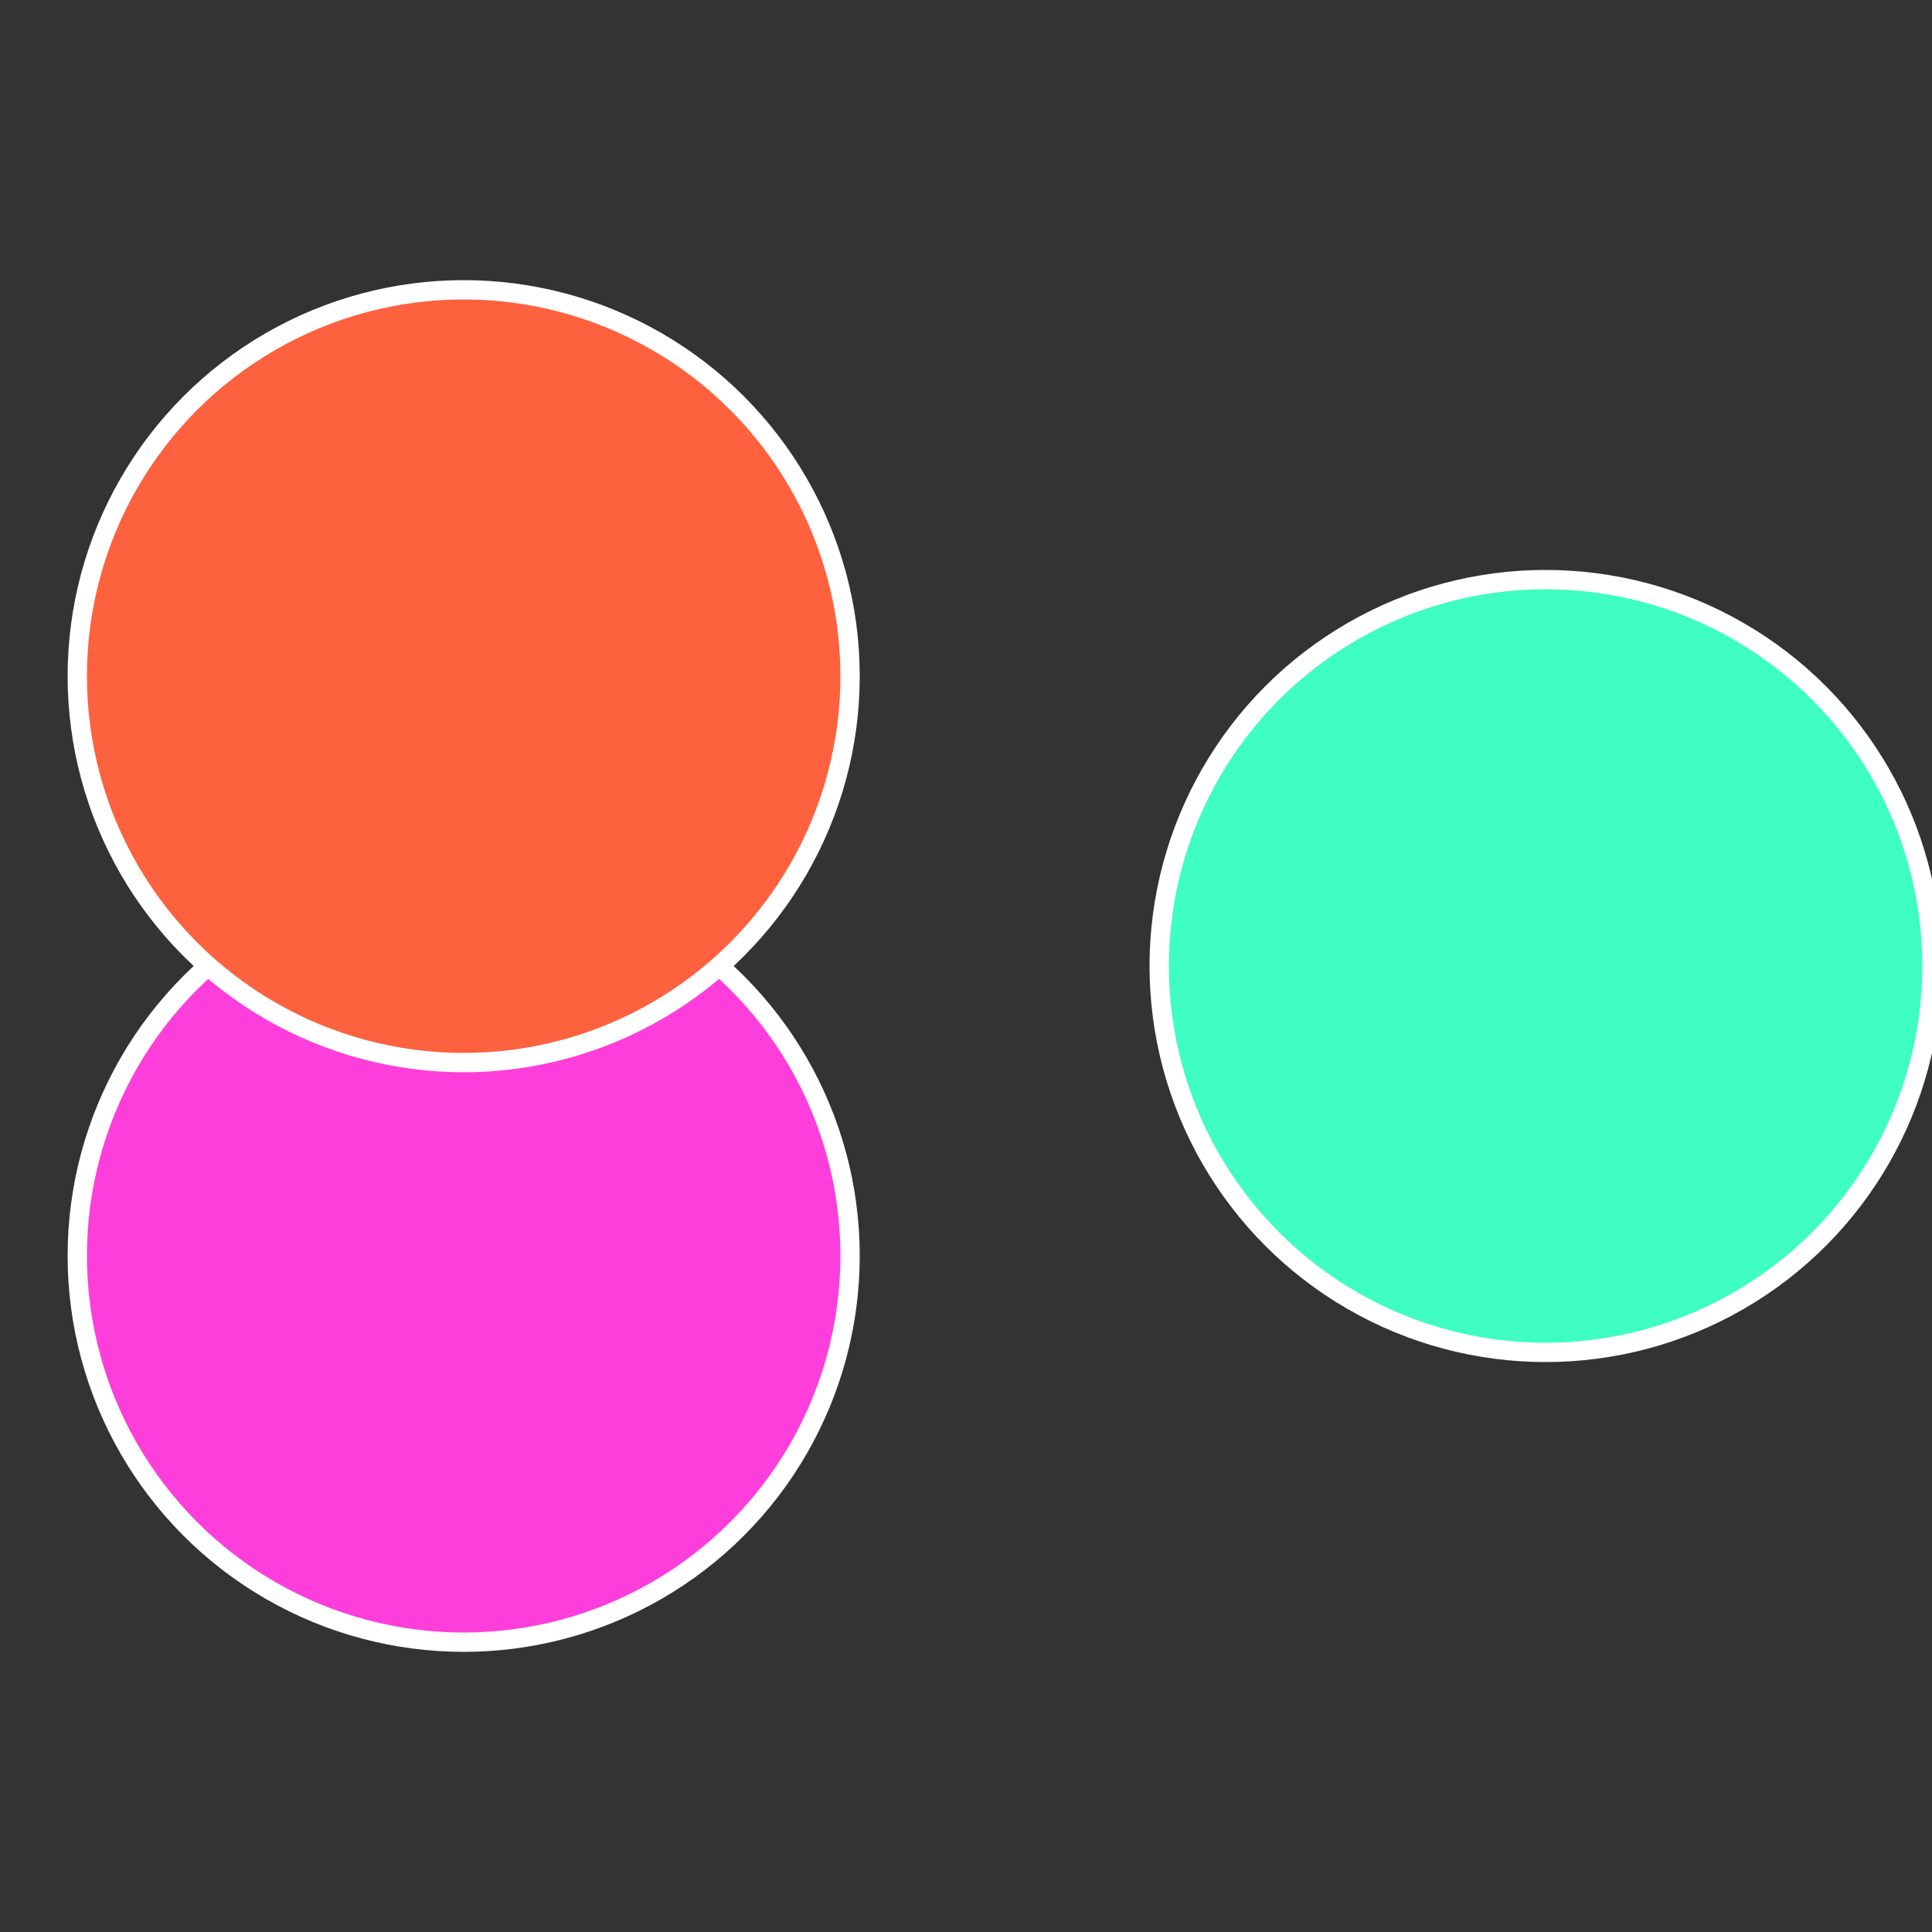
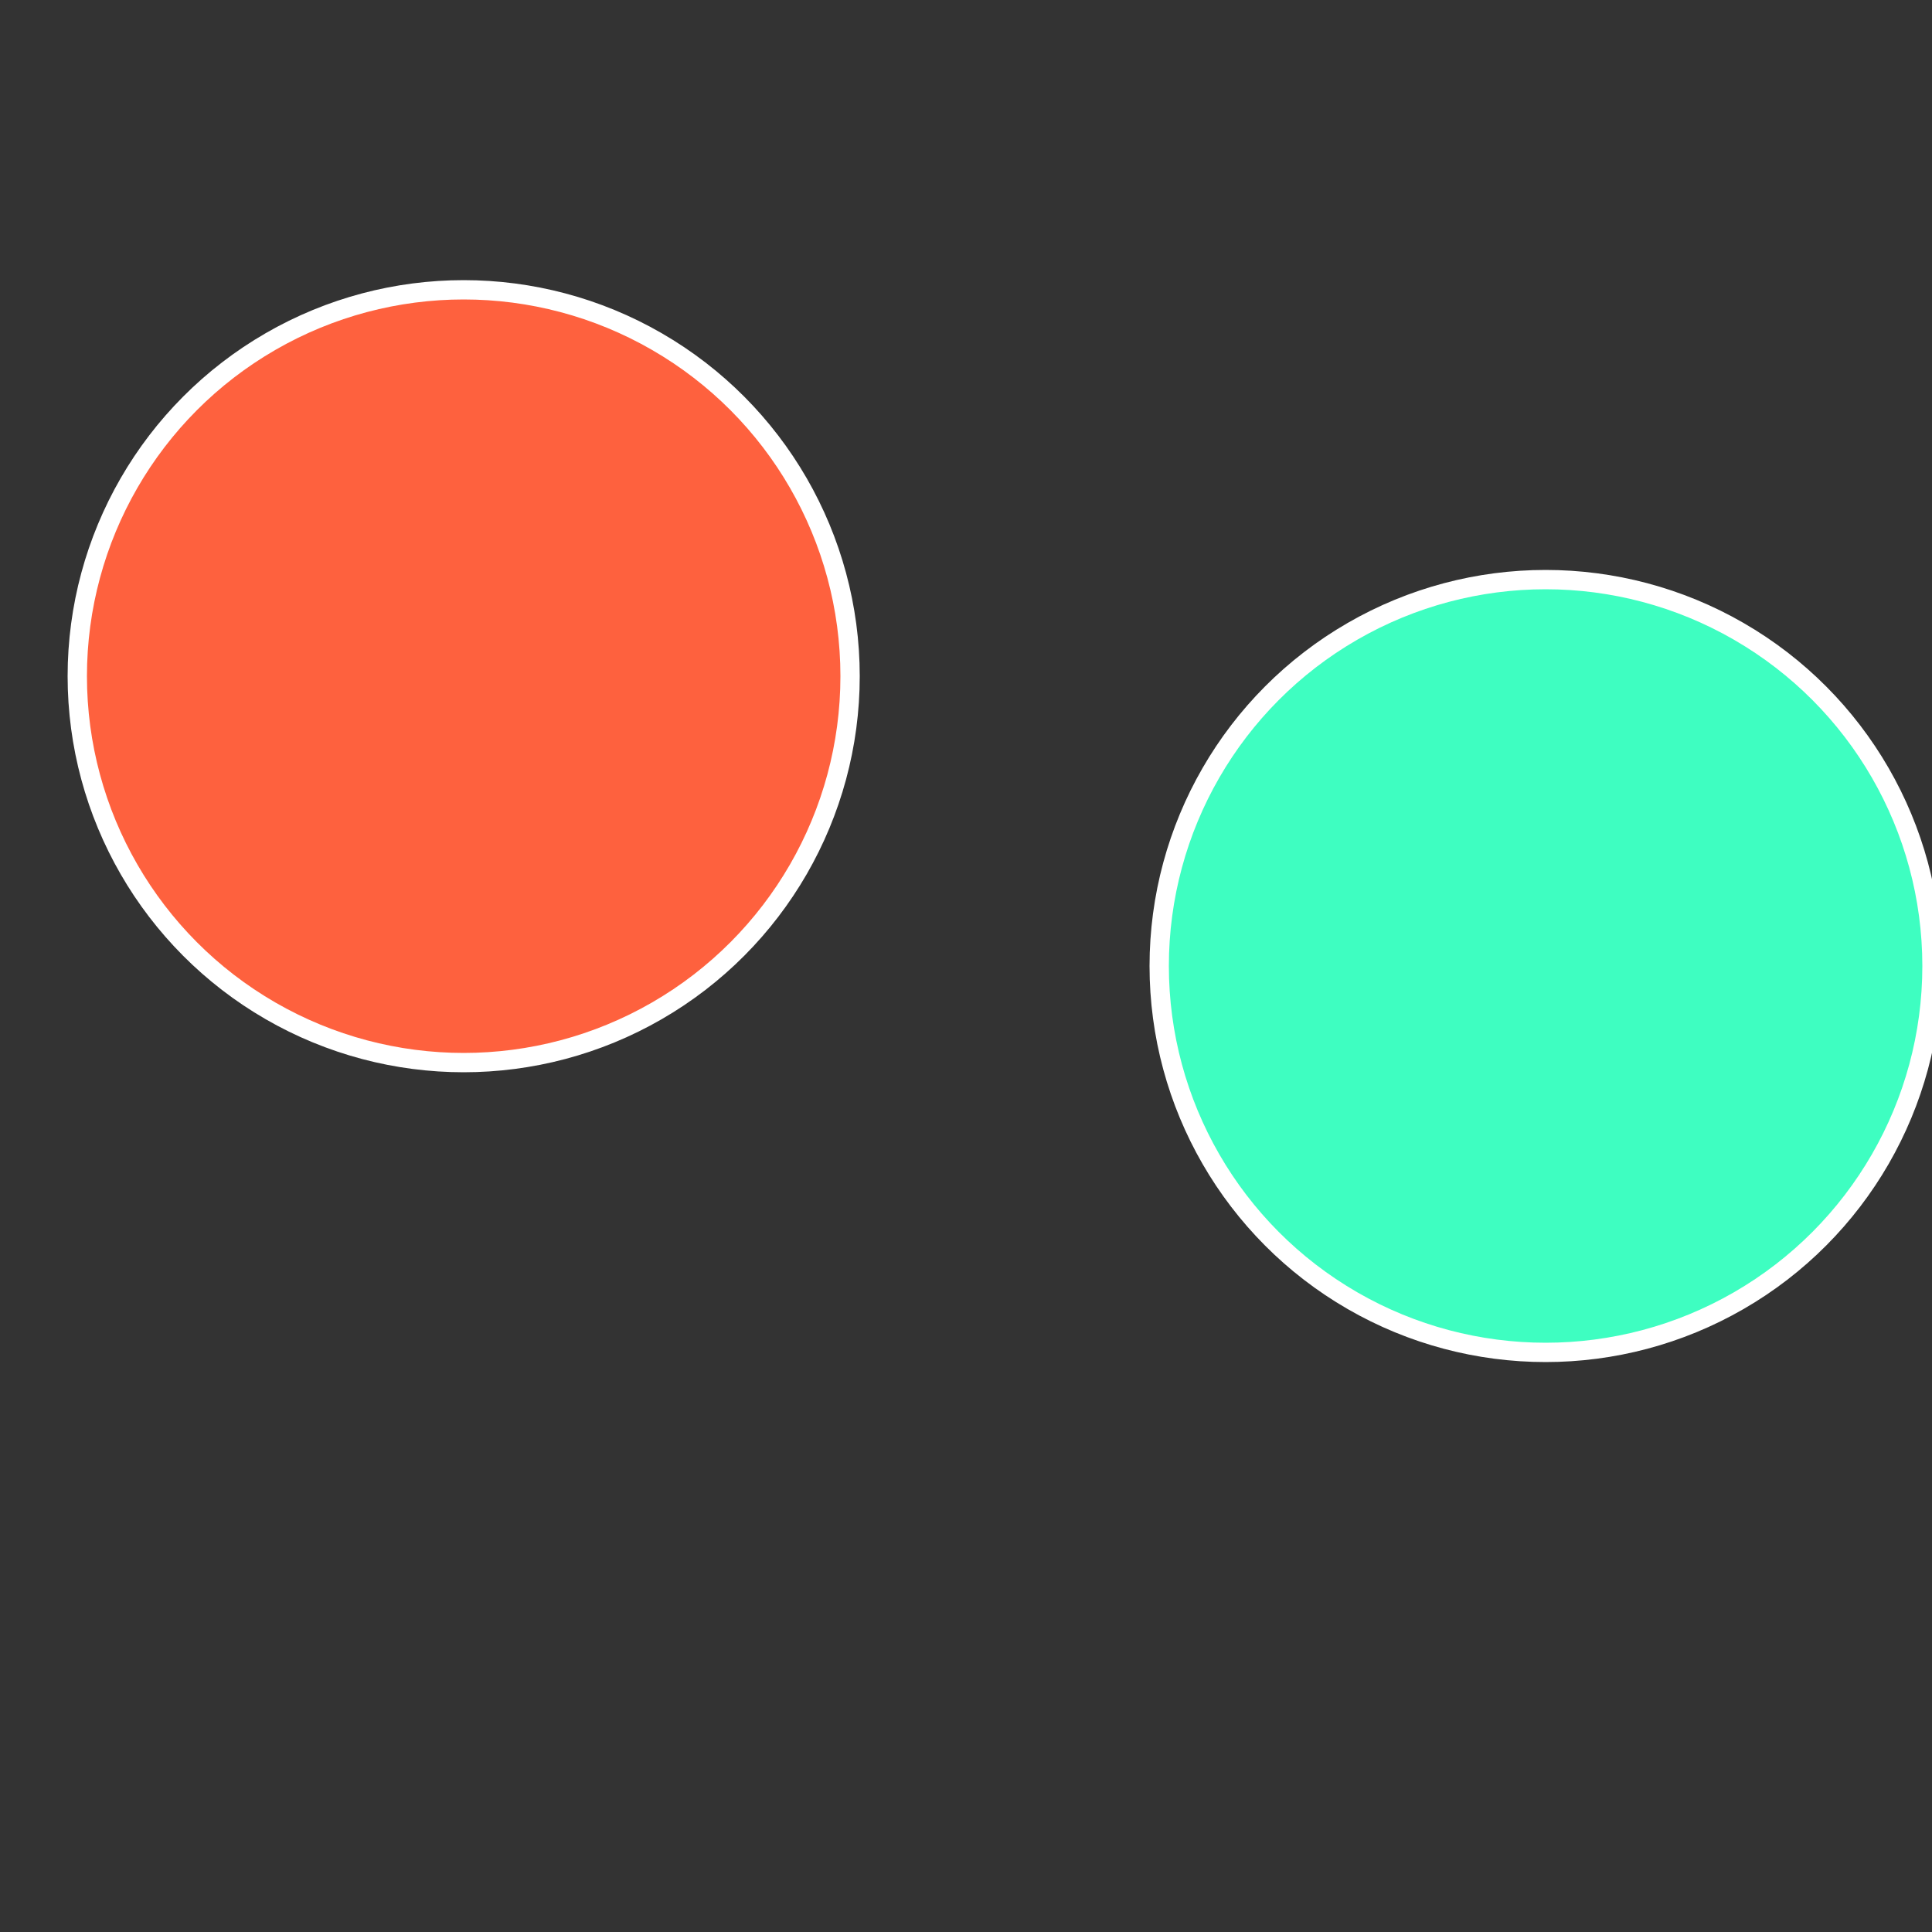
<svg xmlns="http://www.w3.org/2000/svg" width="500" height="500" viewBox="-1 -1 2 2">
  <rect x="-1" y="-1" width="2" height="2" fill="#333333" stroke="none" />
  <circle cx="0.6" cy="0" r="0.4" fill="#3efec1" stroke="#fff" stroke-width="1%" />
-   <circle cx="-0.52" cy="0.3" r="0.4" fill="#fe3edb" stroke="#fff" stroke-width="1%" />
  <circle cx="-0.52" cy="-0.3" r="0.4" fill="#fe613e" stroke="#fff" stroke-width="1%" />
</svg>